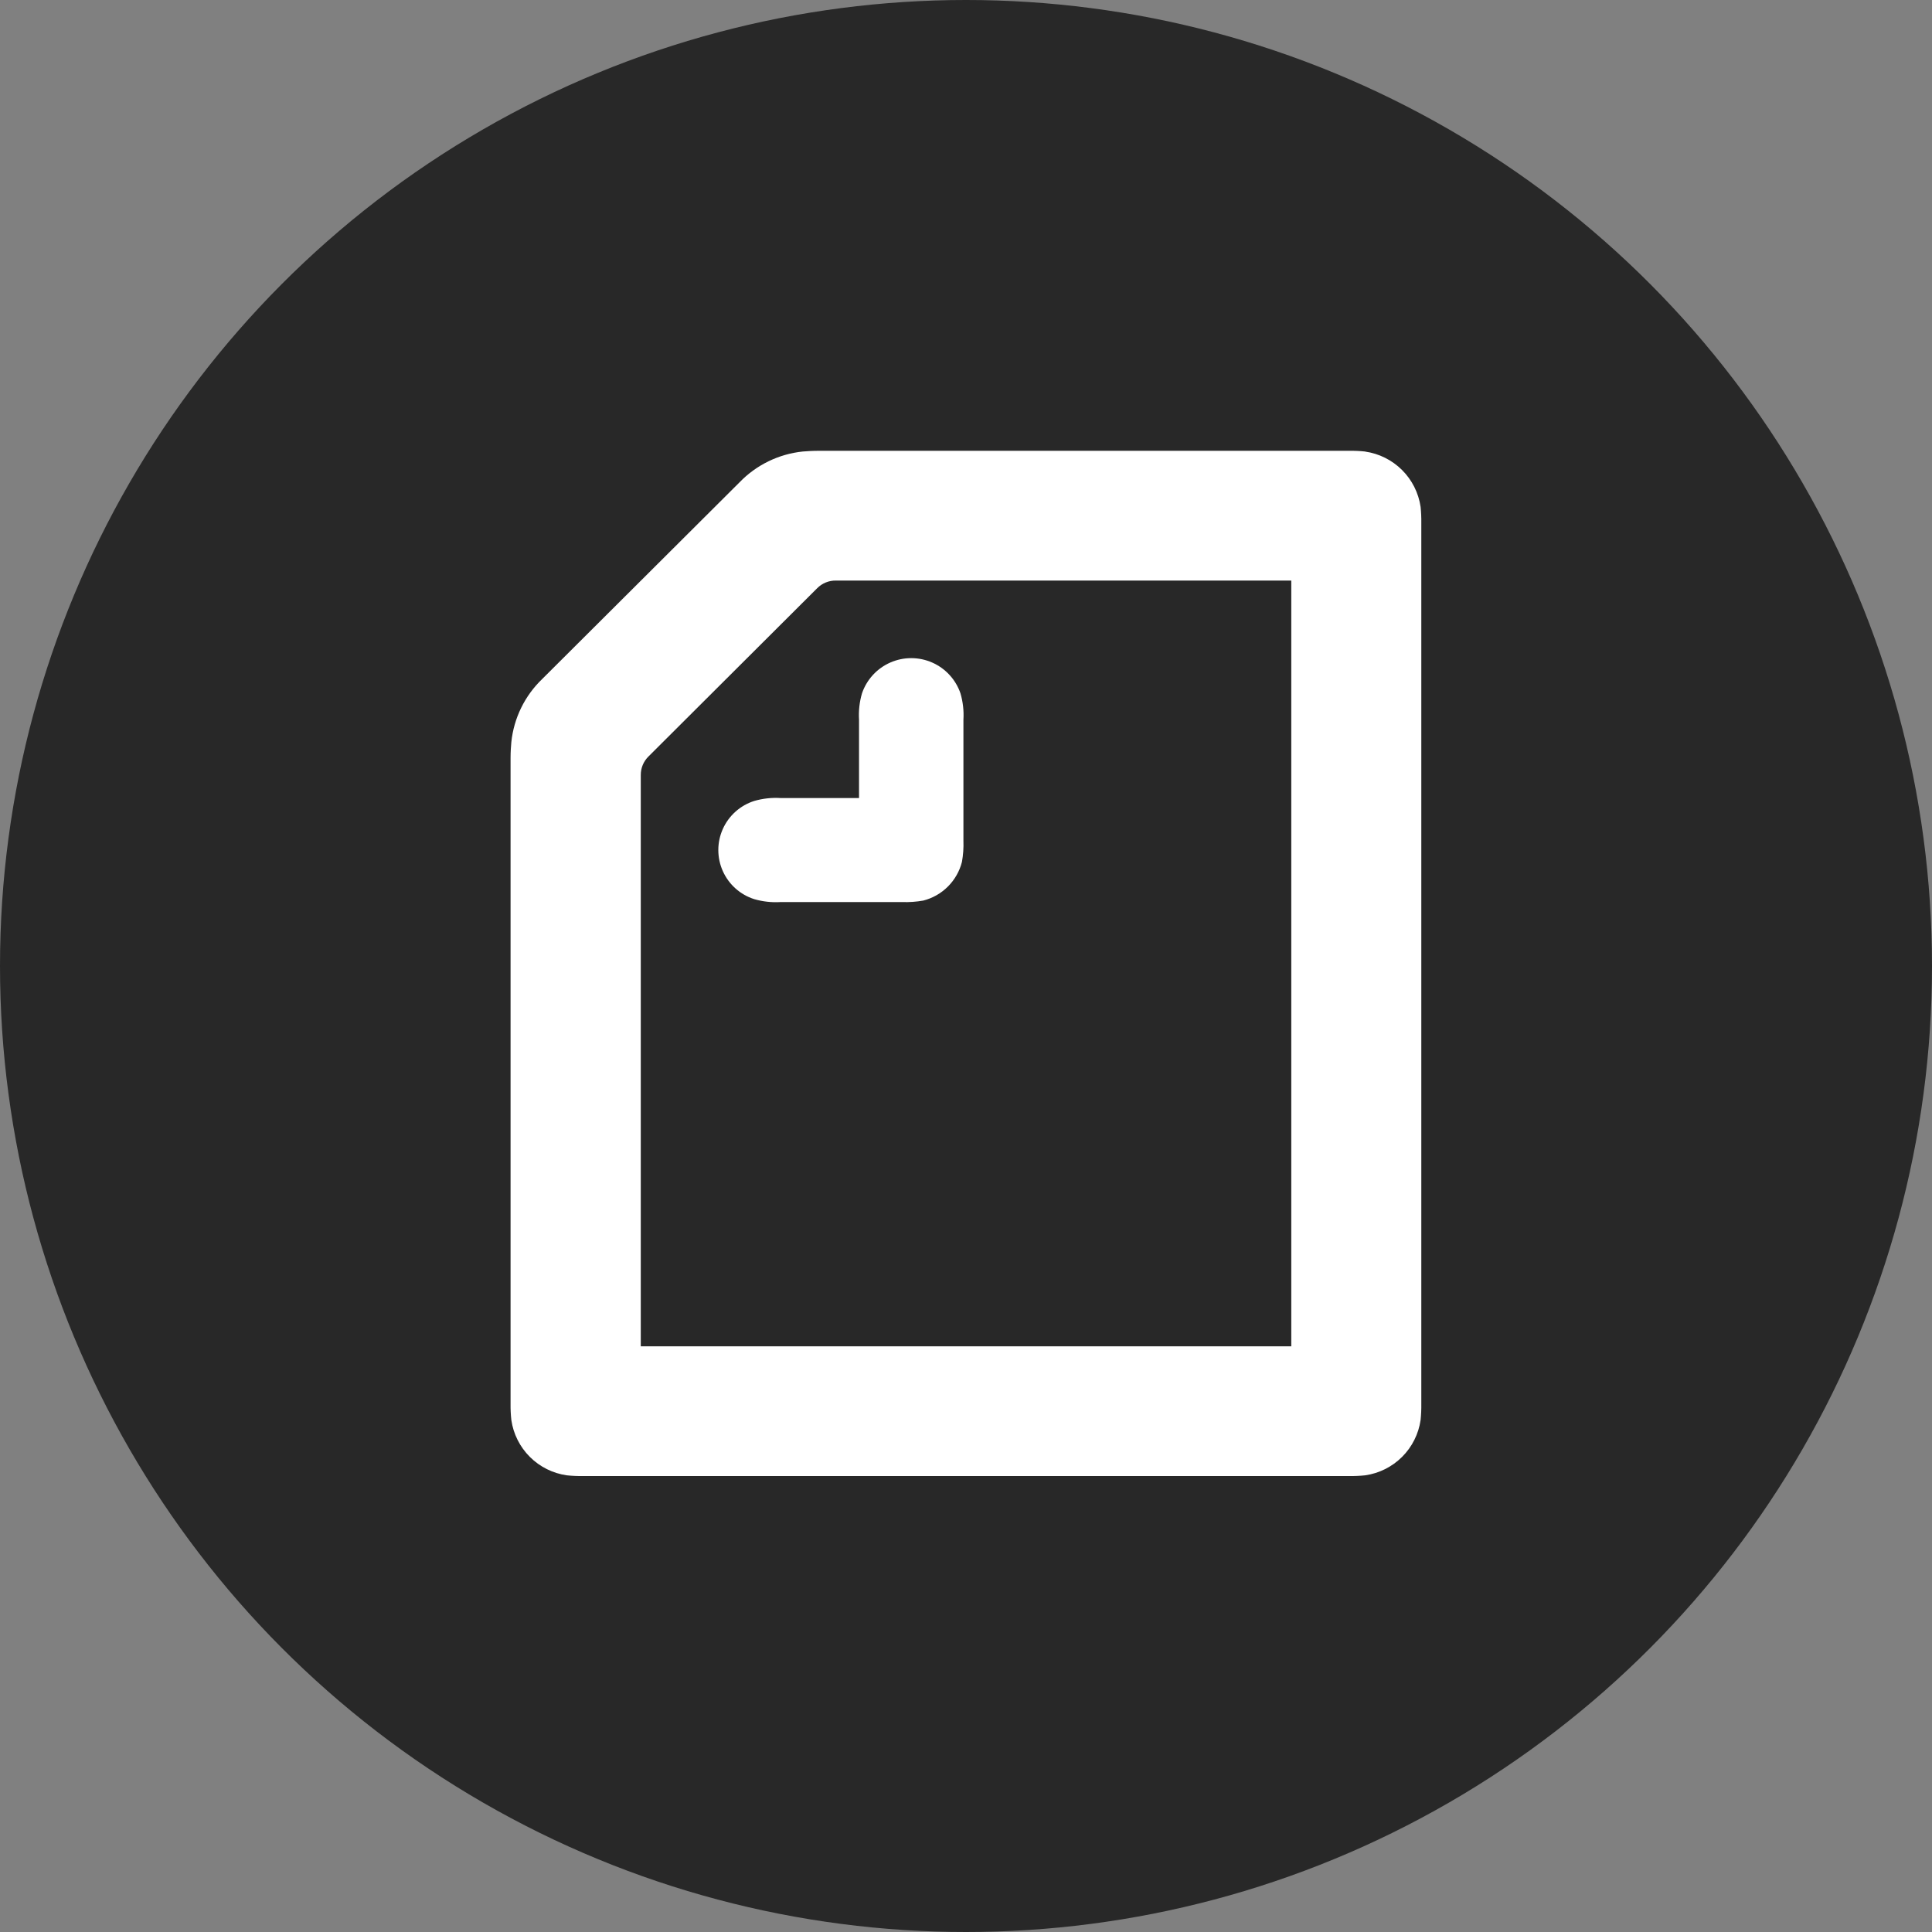
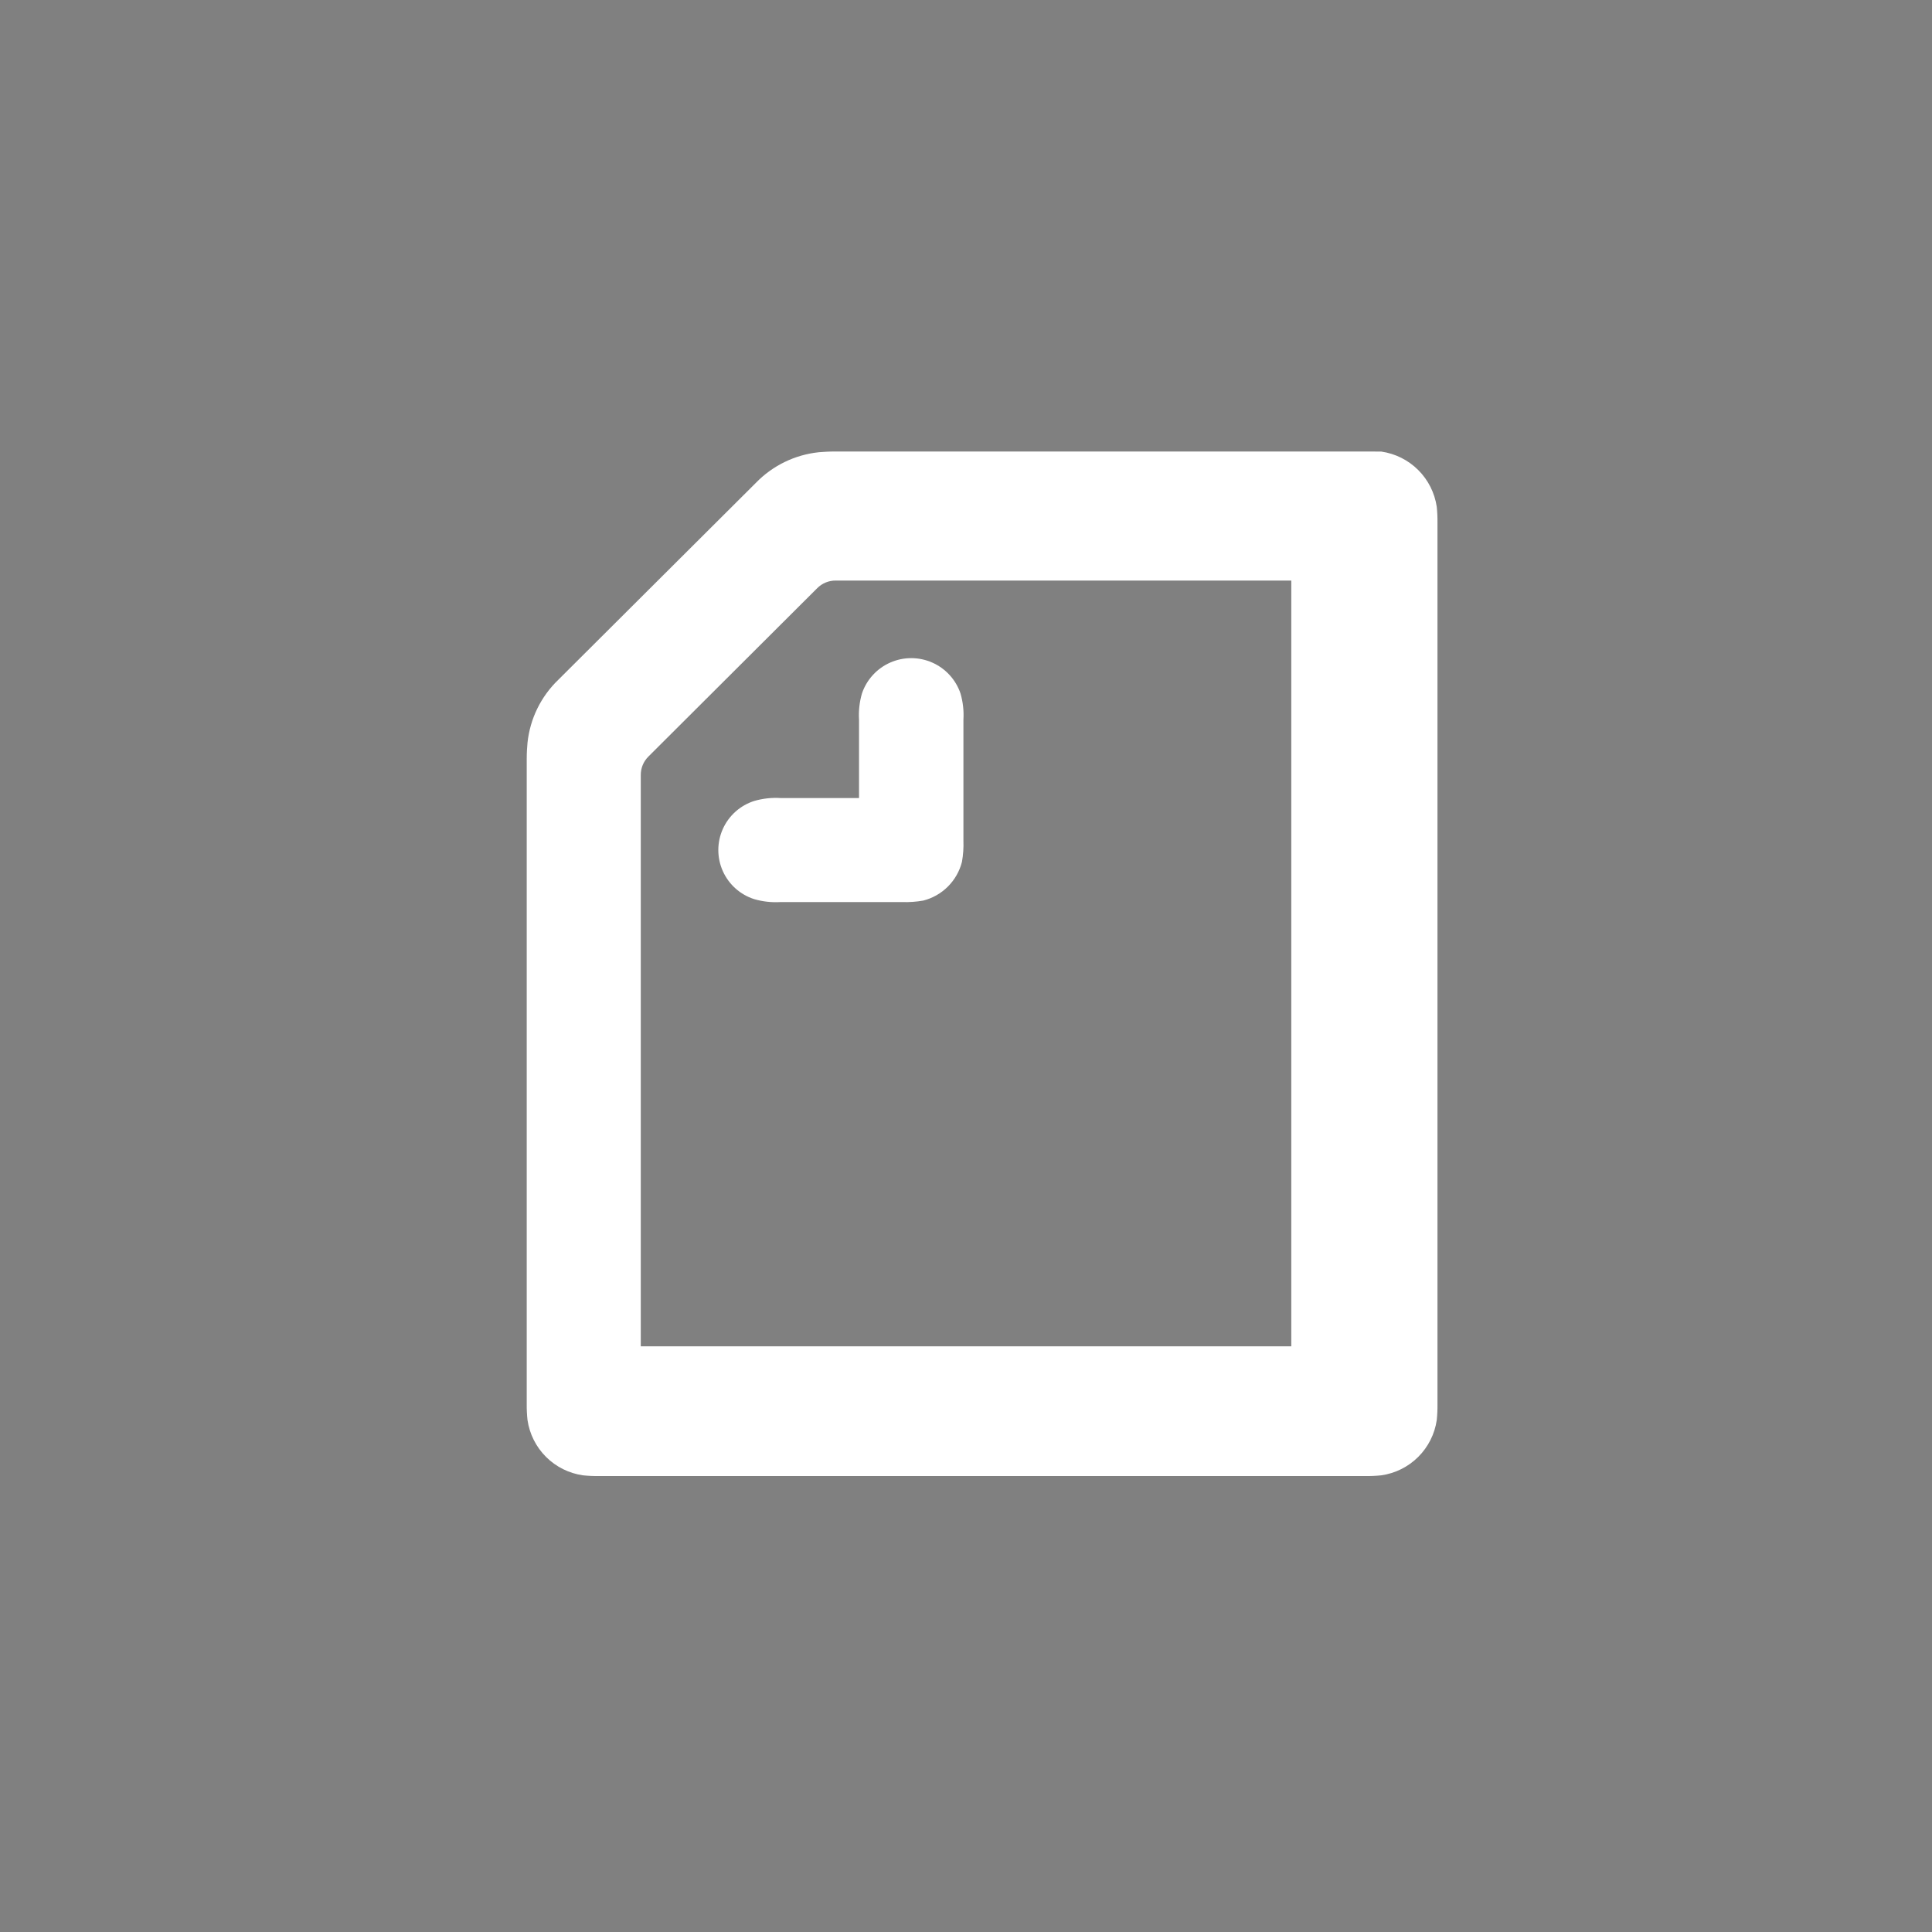
<svg xmlns="http://www.w3.org/2000/svg" width="30" height="30" viewBox="0 0 30 30">
  <rect x="0" y="0" width="30" height="30" fill="#808080" stroke="none" />
  <defs>
    <clipPath id="clip-path">
-       <path id="パス_5" data-name="パス 5" d="M881.41,451.394v-1.218a1.2,1.2,0,0,1,.046-.41.808.808,0,0,1,1.529,0,1.2,1.2,0,0,1,.046.41v1.878a1.548,1.548,0,0,1-.023.33.832.832,0,0,1-.6.6,1.569,1.569,0,0,1-.331.023h-1.883a1.208,1.208,0,0,1-.411-.045.8.8,0,0,1,0-1.525,1.208,1.208,0,0,1,.411-.045h1.221Zm6.711,8.512h-10.1v-8.87a.4.4,0,0,1,.12-.29l2.619-2.612a.4.4,0,0,1,.291-.119h7.071v11.892Zm1.147-13.895a2.144,2.144,0,0,0-.251-.011h-8.235c-.091,0-.183.006-.245.011a1.593,1.593,0,0,0-.982.478l-3.065,3.055a1.585,1.585,0,0,0-.479.979c-.006.063-.012.154-.012.245V460.8a2.079,2.079,0,0,0,.012.25,1.015,1.015,0,0,0,.862.859,2.13,2.13,0,0,0,.251.011h11.893a2.125,2.125,0,0,0,.251-.011,1.015,1.015,0,0,0,.862-.859,2.159,2.159,0,0,0,.011-.25V447.121a2.16,2.16,0,0,0-.011-.25,1.016,1.016,0,0,0-.862-.859Z" transform="translate(-876 -446)" fill="#fff" />
+       <path id="パス_5" data-name="パス 5" d="M881.41,451.394v-1.218a1.2,1.2,0,0,1,.046-.41.808.808,0,0,1,1.529,0,1.2,1.2,0,0,1,.046.41v1.878a1.548,1.548,0,0,1-.023.33.832.832,0,0,1-.6.6,1.569,1.569,0,0,1-.331.023h-1.883a1.208,1.208,0,0,1-.411-.045.8.8,0,0,1,0-1.525,1.208,1.208,0,0,1,.411-.045h1.221Zm6.711,8.512h-10.1v-8.87a.4.4,0,0,1,.12-.29l2.619-2.612a.4.4,0,0,1,.291-.119h7.071v11.892Zm1.147-13.895h-8.235c-.091,0-.183.006-.245.011a1.593,1.593,0,0,0-.982.478l-3.065,3.055a1.585,1.585,0,0,0-.479.979c-.006.063-.012.154-.012.245V460.8a2.079,2.079,0,0,0,.012.25,1.015,1.015,0,0,0,.862.859,2.13,2.13,0,0,0,.251.011h11.893a2.125,2.125,0,0,0,.251-.011,1.015,1.015,0,0,0,.862-.859,2.159,2.159,0,0,0,.011-.25V447.121a2.16,2.16,0,0,0-.011-.25,1.016,1.016,0,0,0-.862-.859Z" transform="translate(-876 -446)" fill="#fff" />
    </clipPath>
  </defs>
  <g id="note" transform="translate(-1543 -32)">
-     <circle id="楕円形_1" data-name="楕円形 1" cx="15" cy="15" r="15" transform="translate(1543 32)" fill="#282828" />
    <g id="logo_symbol" transform="translate(674.929 -407)">
      <g id="グループ_6" data-name="グループ 6" transform="translate(876 446)">
        <g id="グループ_5" data-name="グループ 5" transform="translate(0 0)" clip-path="url(#clip-path)">
          <rect id="長方形_24" data-name="長方形 24" width="15" height="16" transform="translate(-0.429 -0.04)" fill="#fff" />
        </g>
      </g>
    </g>
  </g>
</svg>